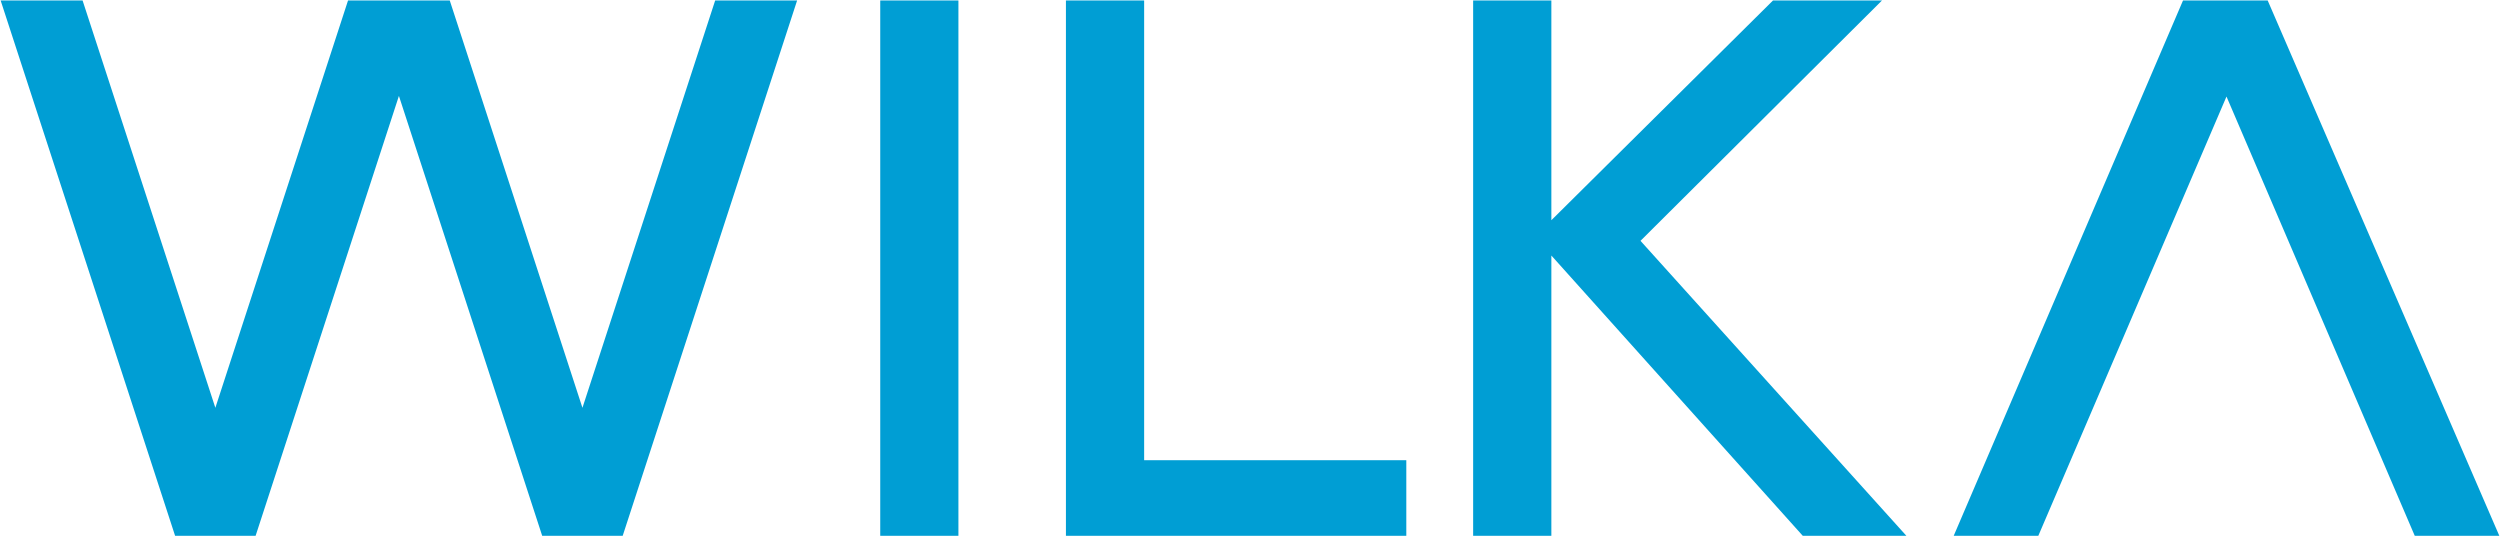
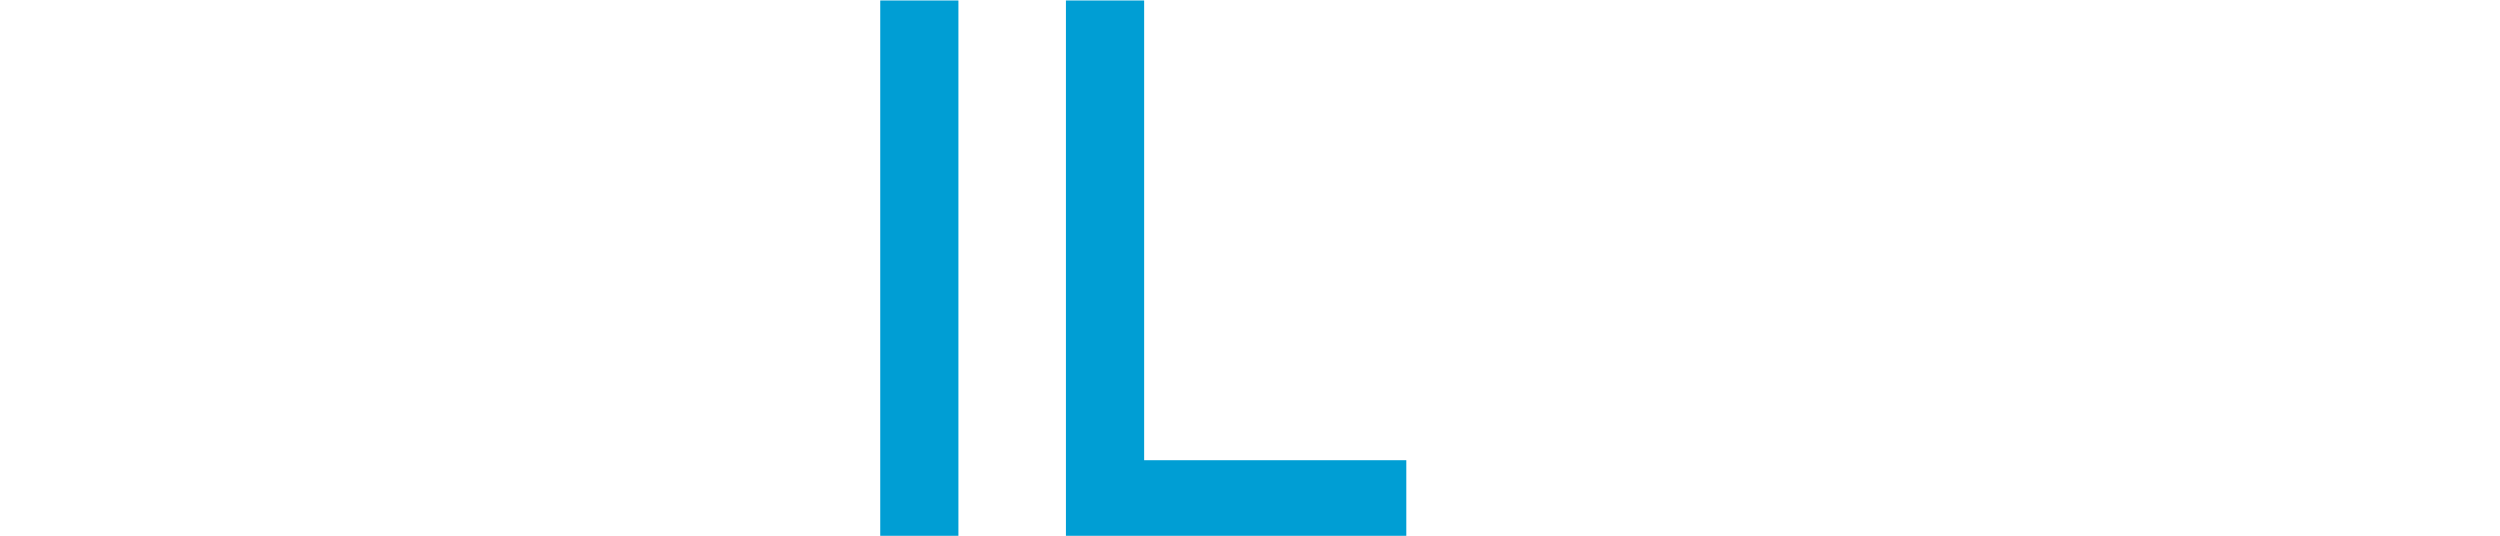
<svg xmlns="http://www.w3.org/2000/svg" viewBox="0 0 590.66 126.7">
  <g fill="#009ed4">
-     <polygon points=".15 .11 19.51 .11 50.88 96.35 82.23 .11 106.26 .11 137.61 96.35 168.97 .11 188.33 .11 147.12 126.59 128.1 126.59 94.25 22.66 60.39 126.59 41.37 126.59 .15 .11 .15 .11 .15 .11" />
    <polygon points="207.97 .11 226.44 .11 226.44 126.59 207.97 126.59 207.97 .11 207.97 .11 207.97 .11" />
    <polygon points="251.84 .11 270.32 .11 270.32 108.73 332.26 108.73 332.26 126.59 251.84 126.59 251.84 .11 251.84 .11 251.84 .11" />
-     <polygon points="348.05 .11 366.53 .11 366.53 52.03 418.9 .11 444.65 .11 387.59 56.9 450.41 126.59 425.93 126.59 366.53 60.37 366.53 126.59 348.05 126.59 348.05 .11 348.05 .11 348.05 .11" />
-     <polygon points="461.59 126.59 515.77 .11 535.77 .11 590.5 126.59 570.52 126.59 526.04 22.81 481.58 126.59 461.59 126.59 461.59 126.59 461.59 126.59" />
  </g>
</svg>